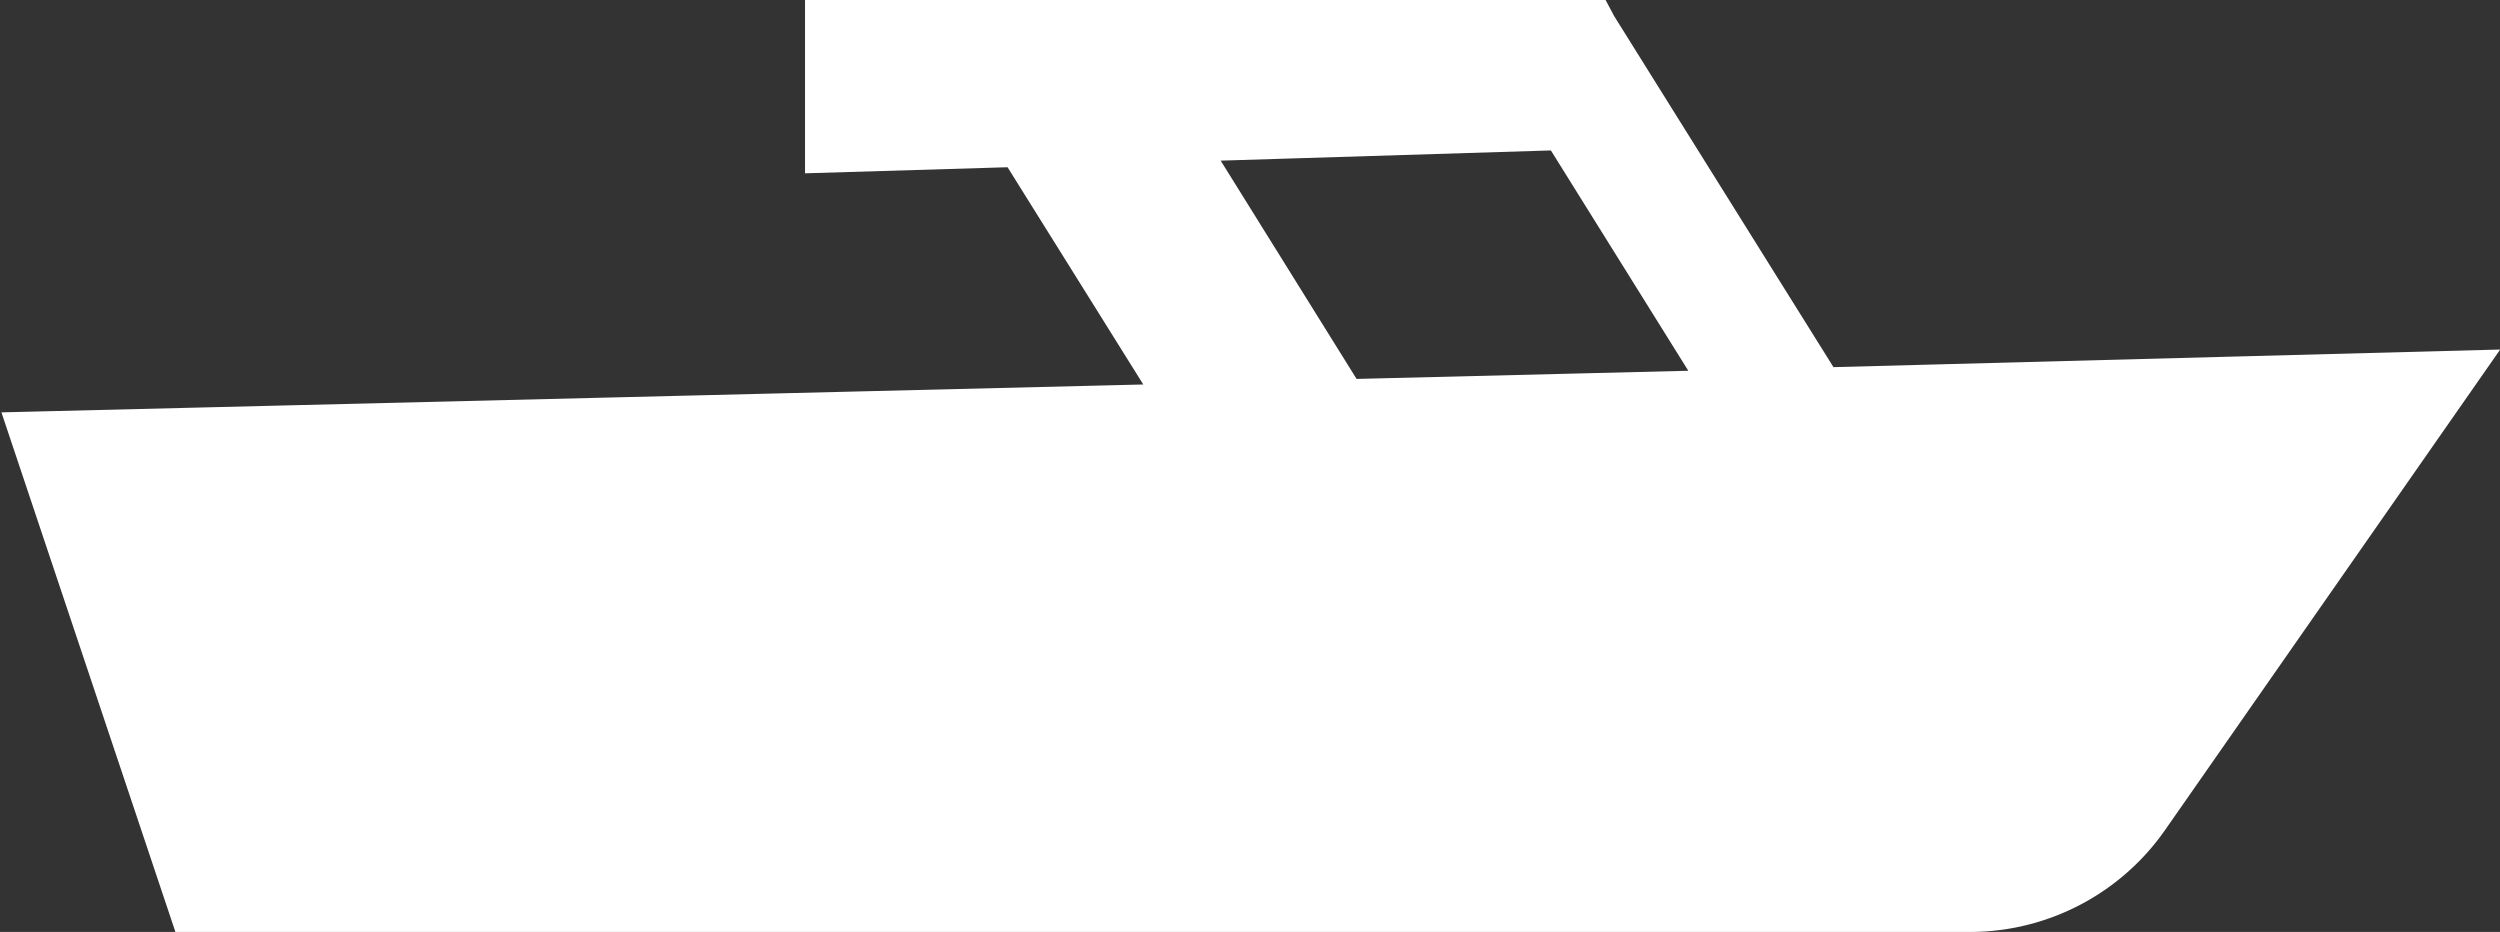
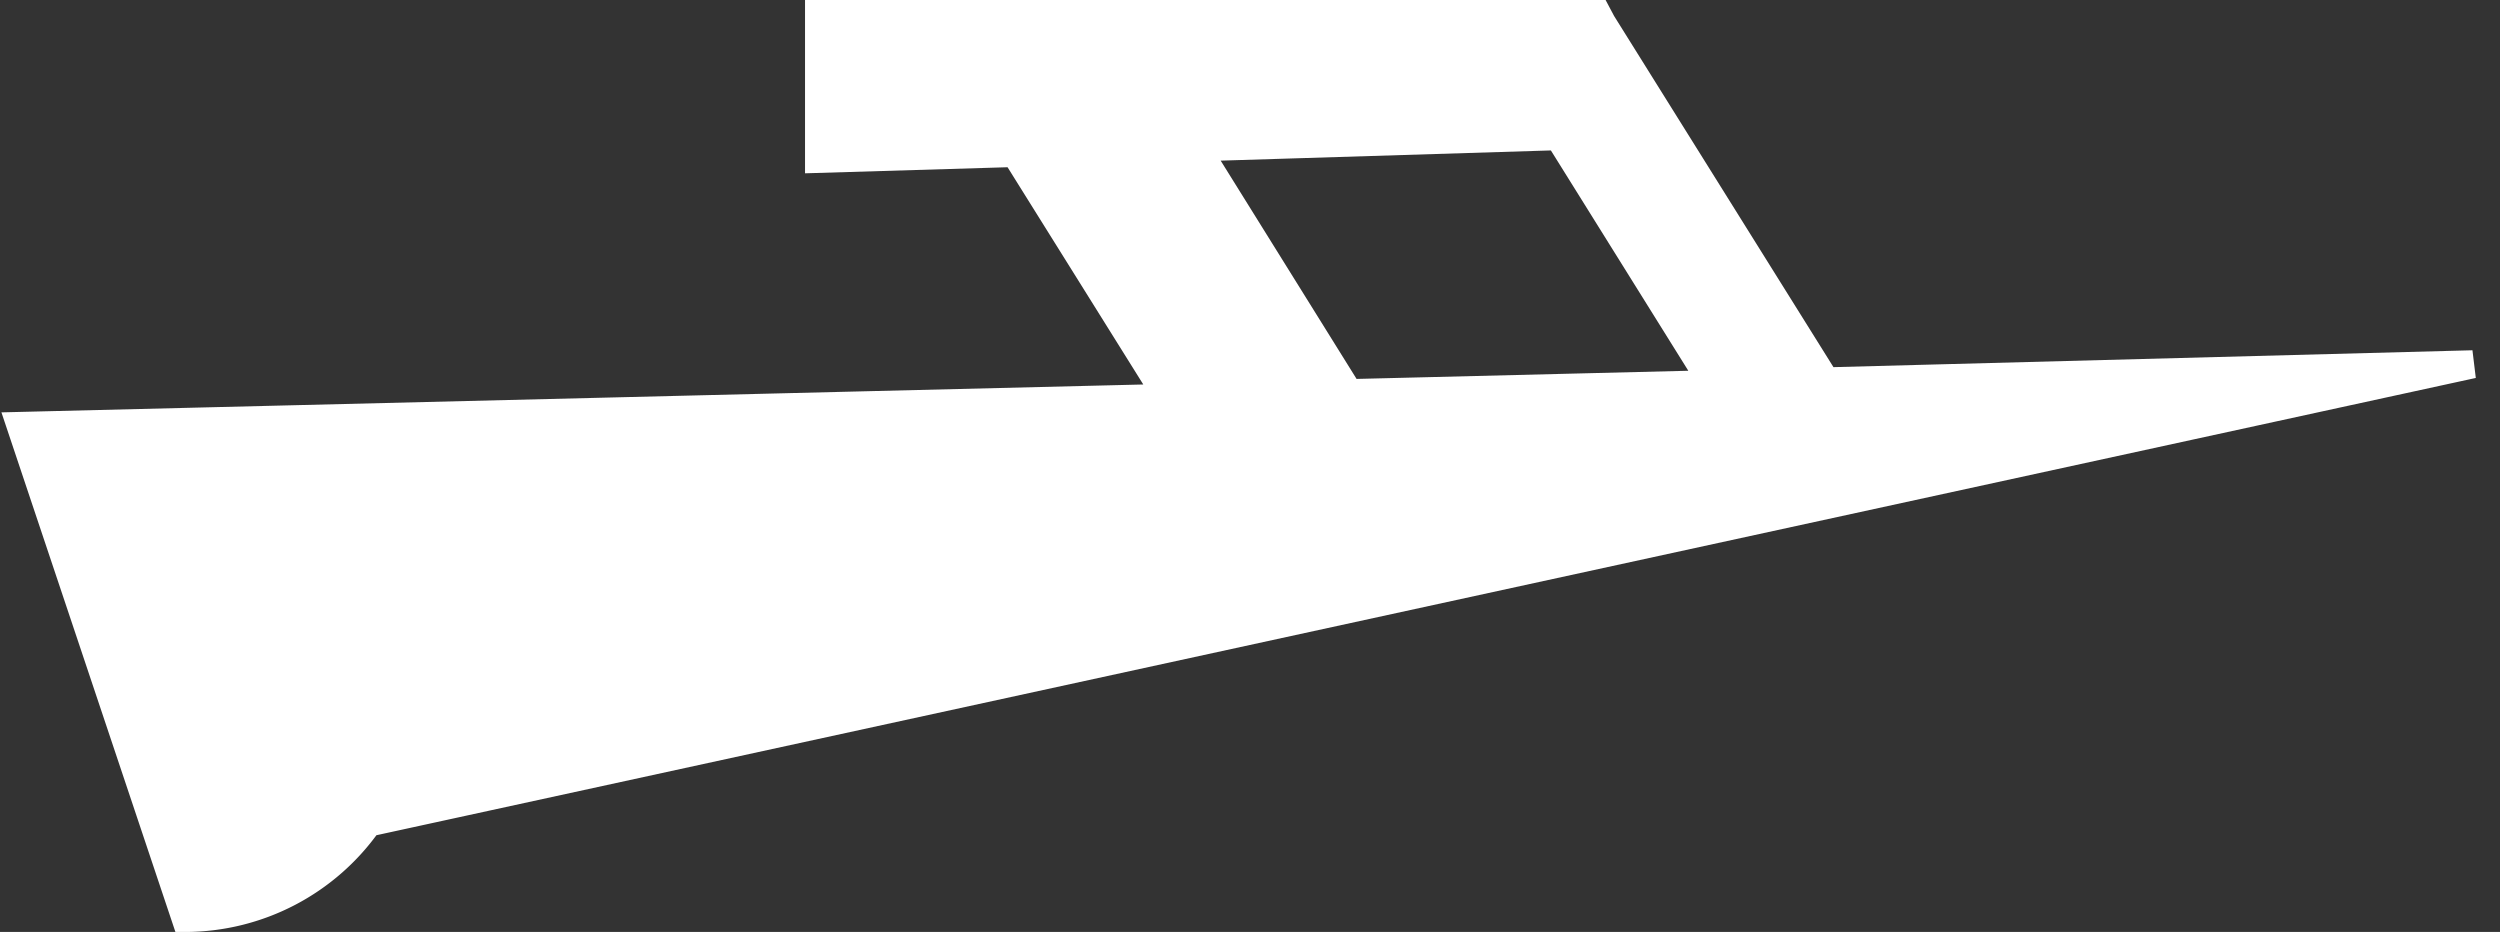
<svg xmlns="http://www.w3.org/2000/svg" viewBox="0 0 89.22 33.26">
  <rect x="0" y="0" width="89.22" height="33.26" fill="#333333" stroke="none" />
  <defs>
    <style>.cls-1{fill:#fff;stroke:#fff;stroke-miterlimit:10;}</style>
  </defs>
  <g id="Layer_2" data-name="Layer 2">
    <g id="Layer_1-2" data-name="Layer 1">
-       <path class="cls-1" d="M65.16,13.61h0L57.17.82,57,.5H29.23V5.67l7-.21,5.46,8.74-40.95,1L6.62,32.76h63.7a8,8,0,0,0,6.52-3.4L88.25,13ZM42.68,5.26h0l12.94-.4,5.52,8.85h0l-13,.32Z" />
+       <path class="cls-1" d="M65.16,13.61h0L57.17.82,57,.5H29.23V5.67l7-.21,5.46,8.74-40.95,1L6.62,32.76a8,8,0,0,0,6.52-3.4L88.25,13ZM42.68,5.26h0l12.94-.4,5.52,8.85h0l-13,.32Z" />
    </g>
  </g>
</svg>